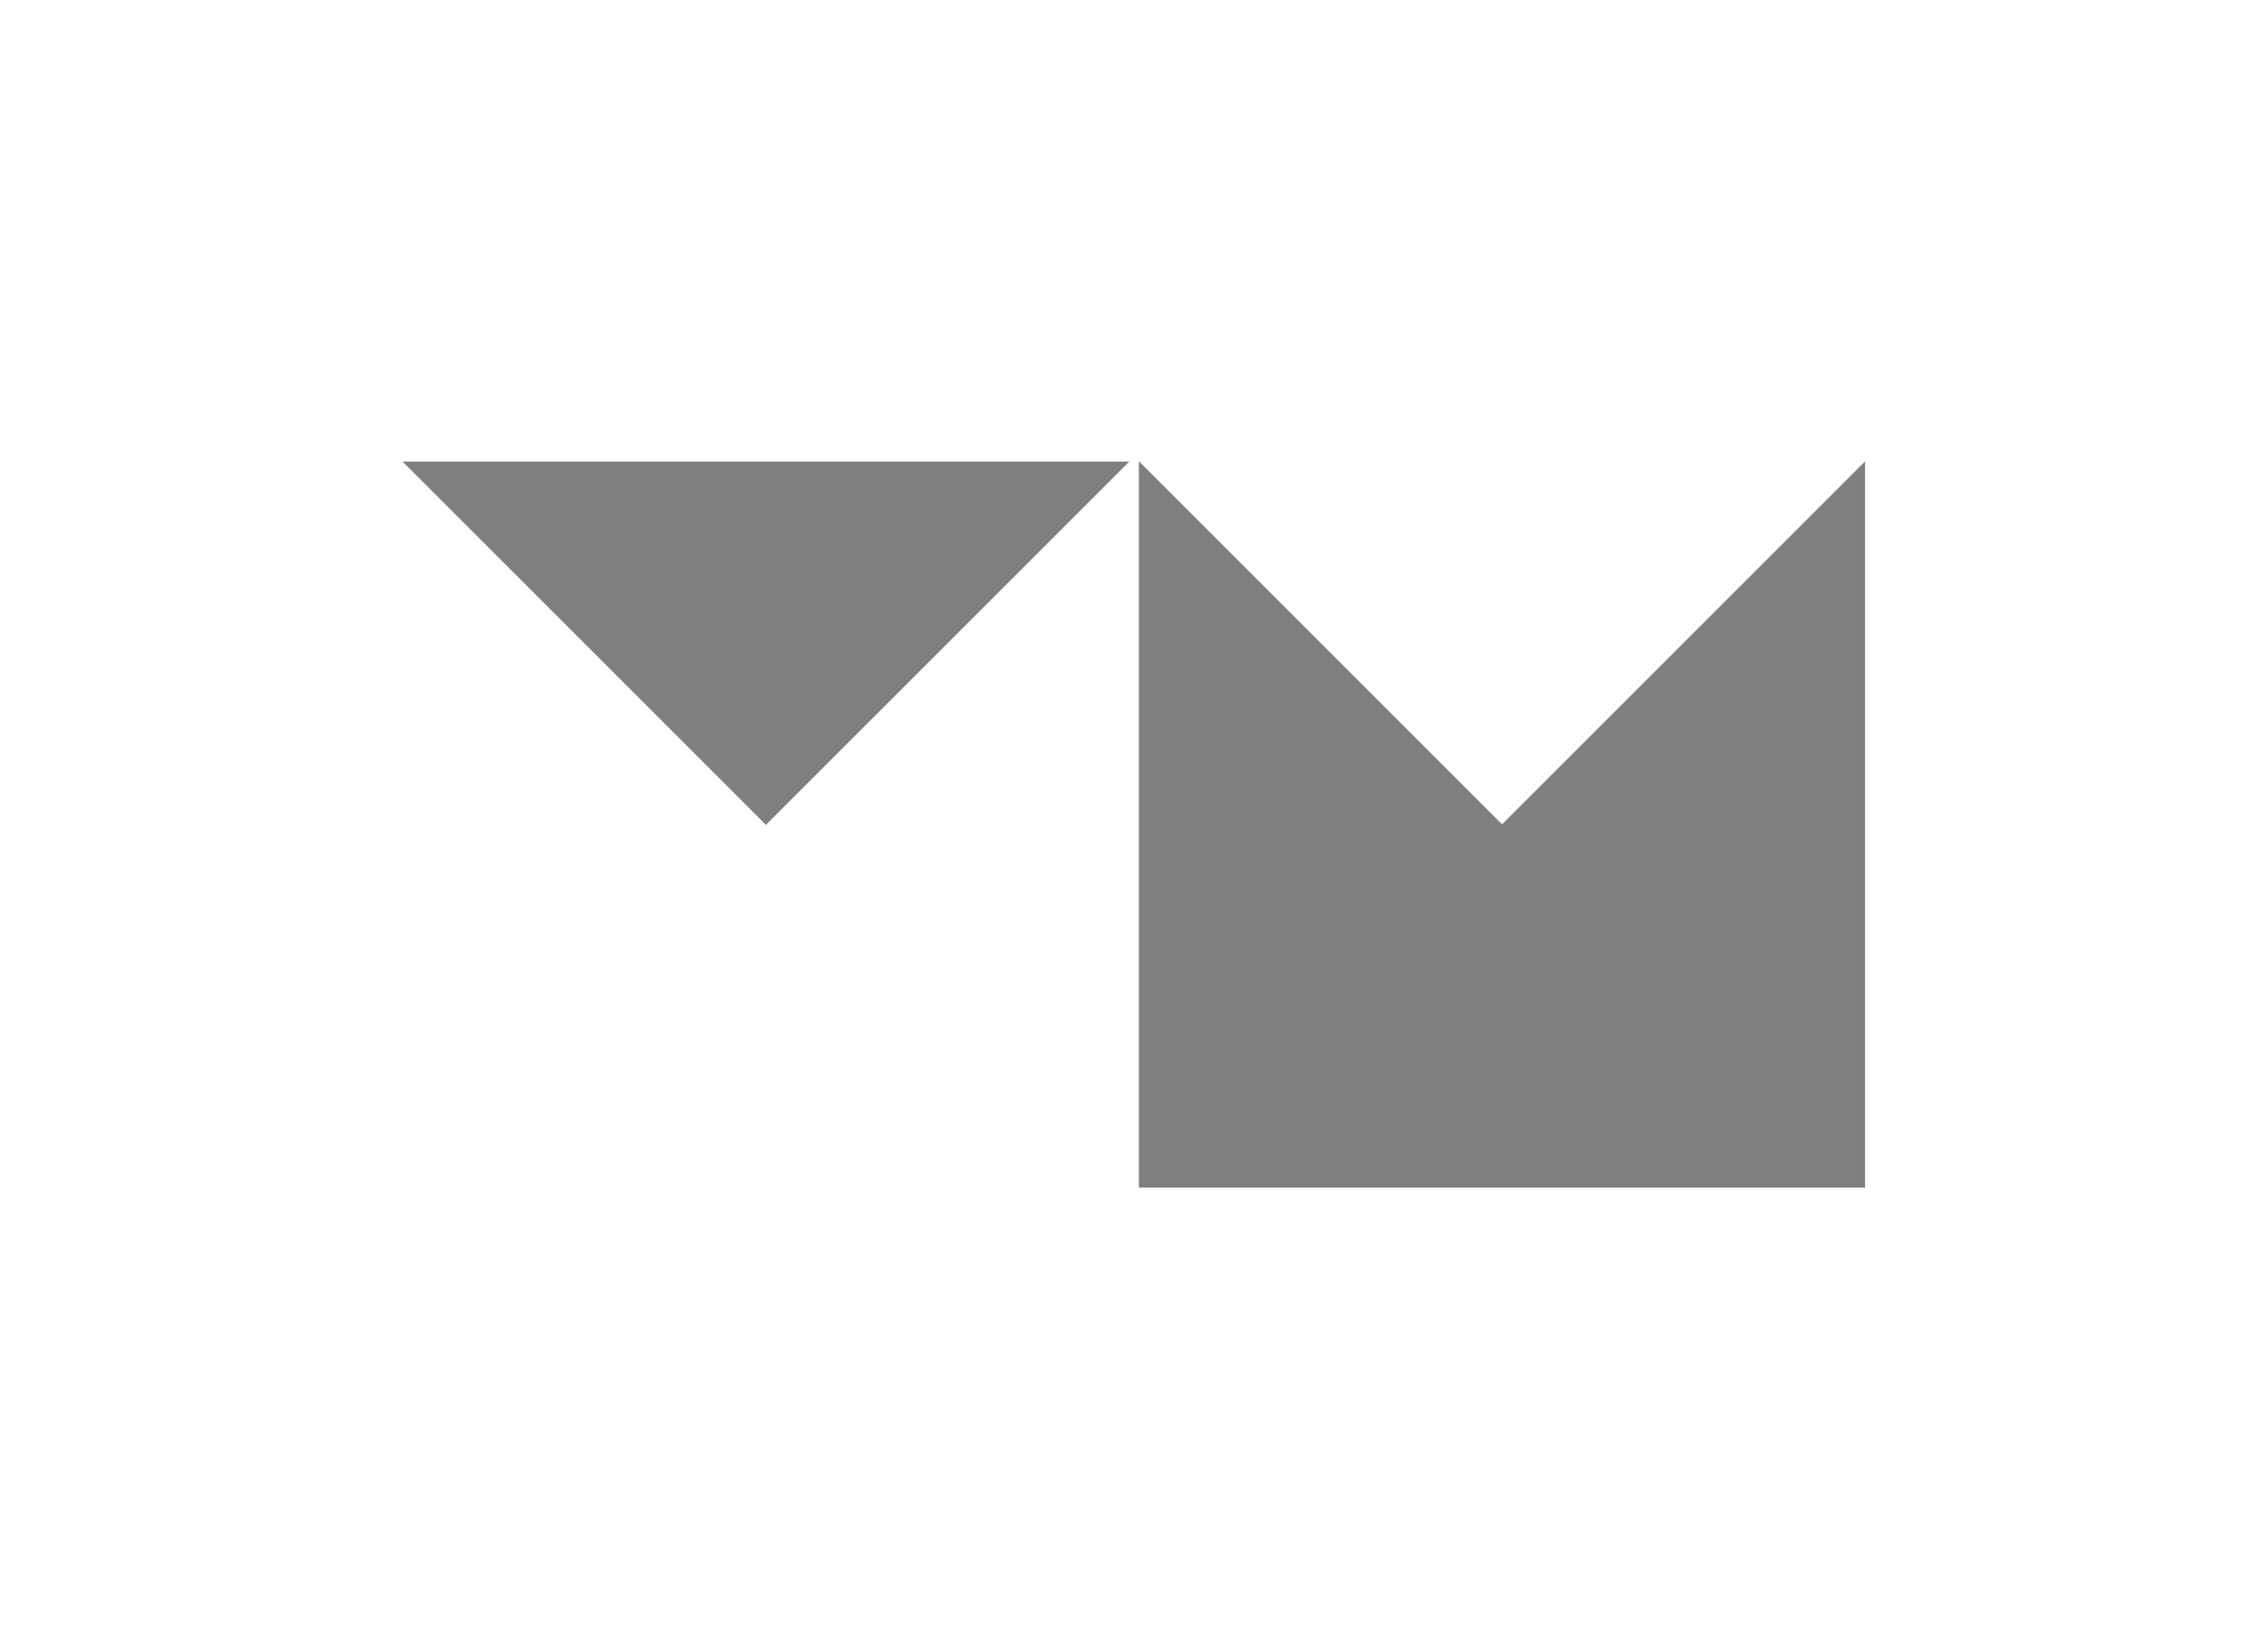
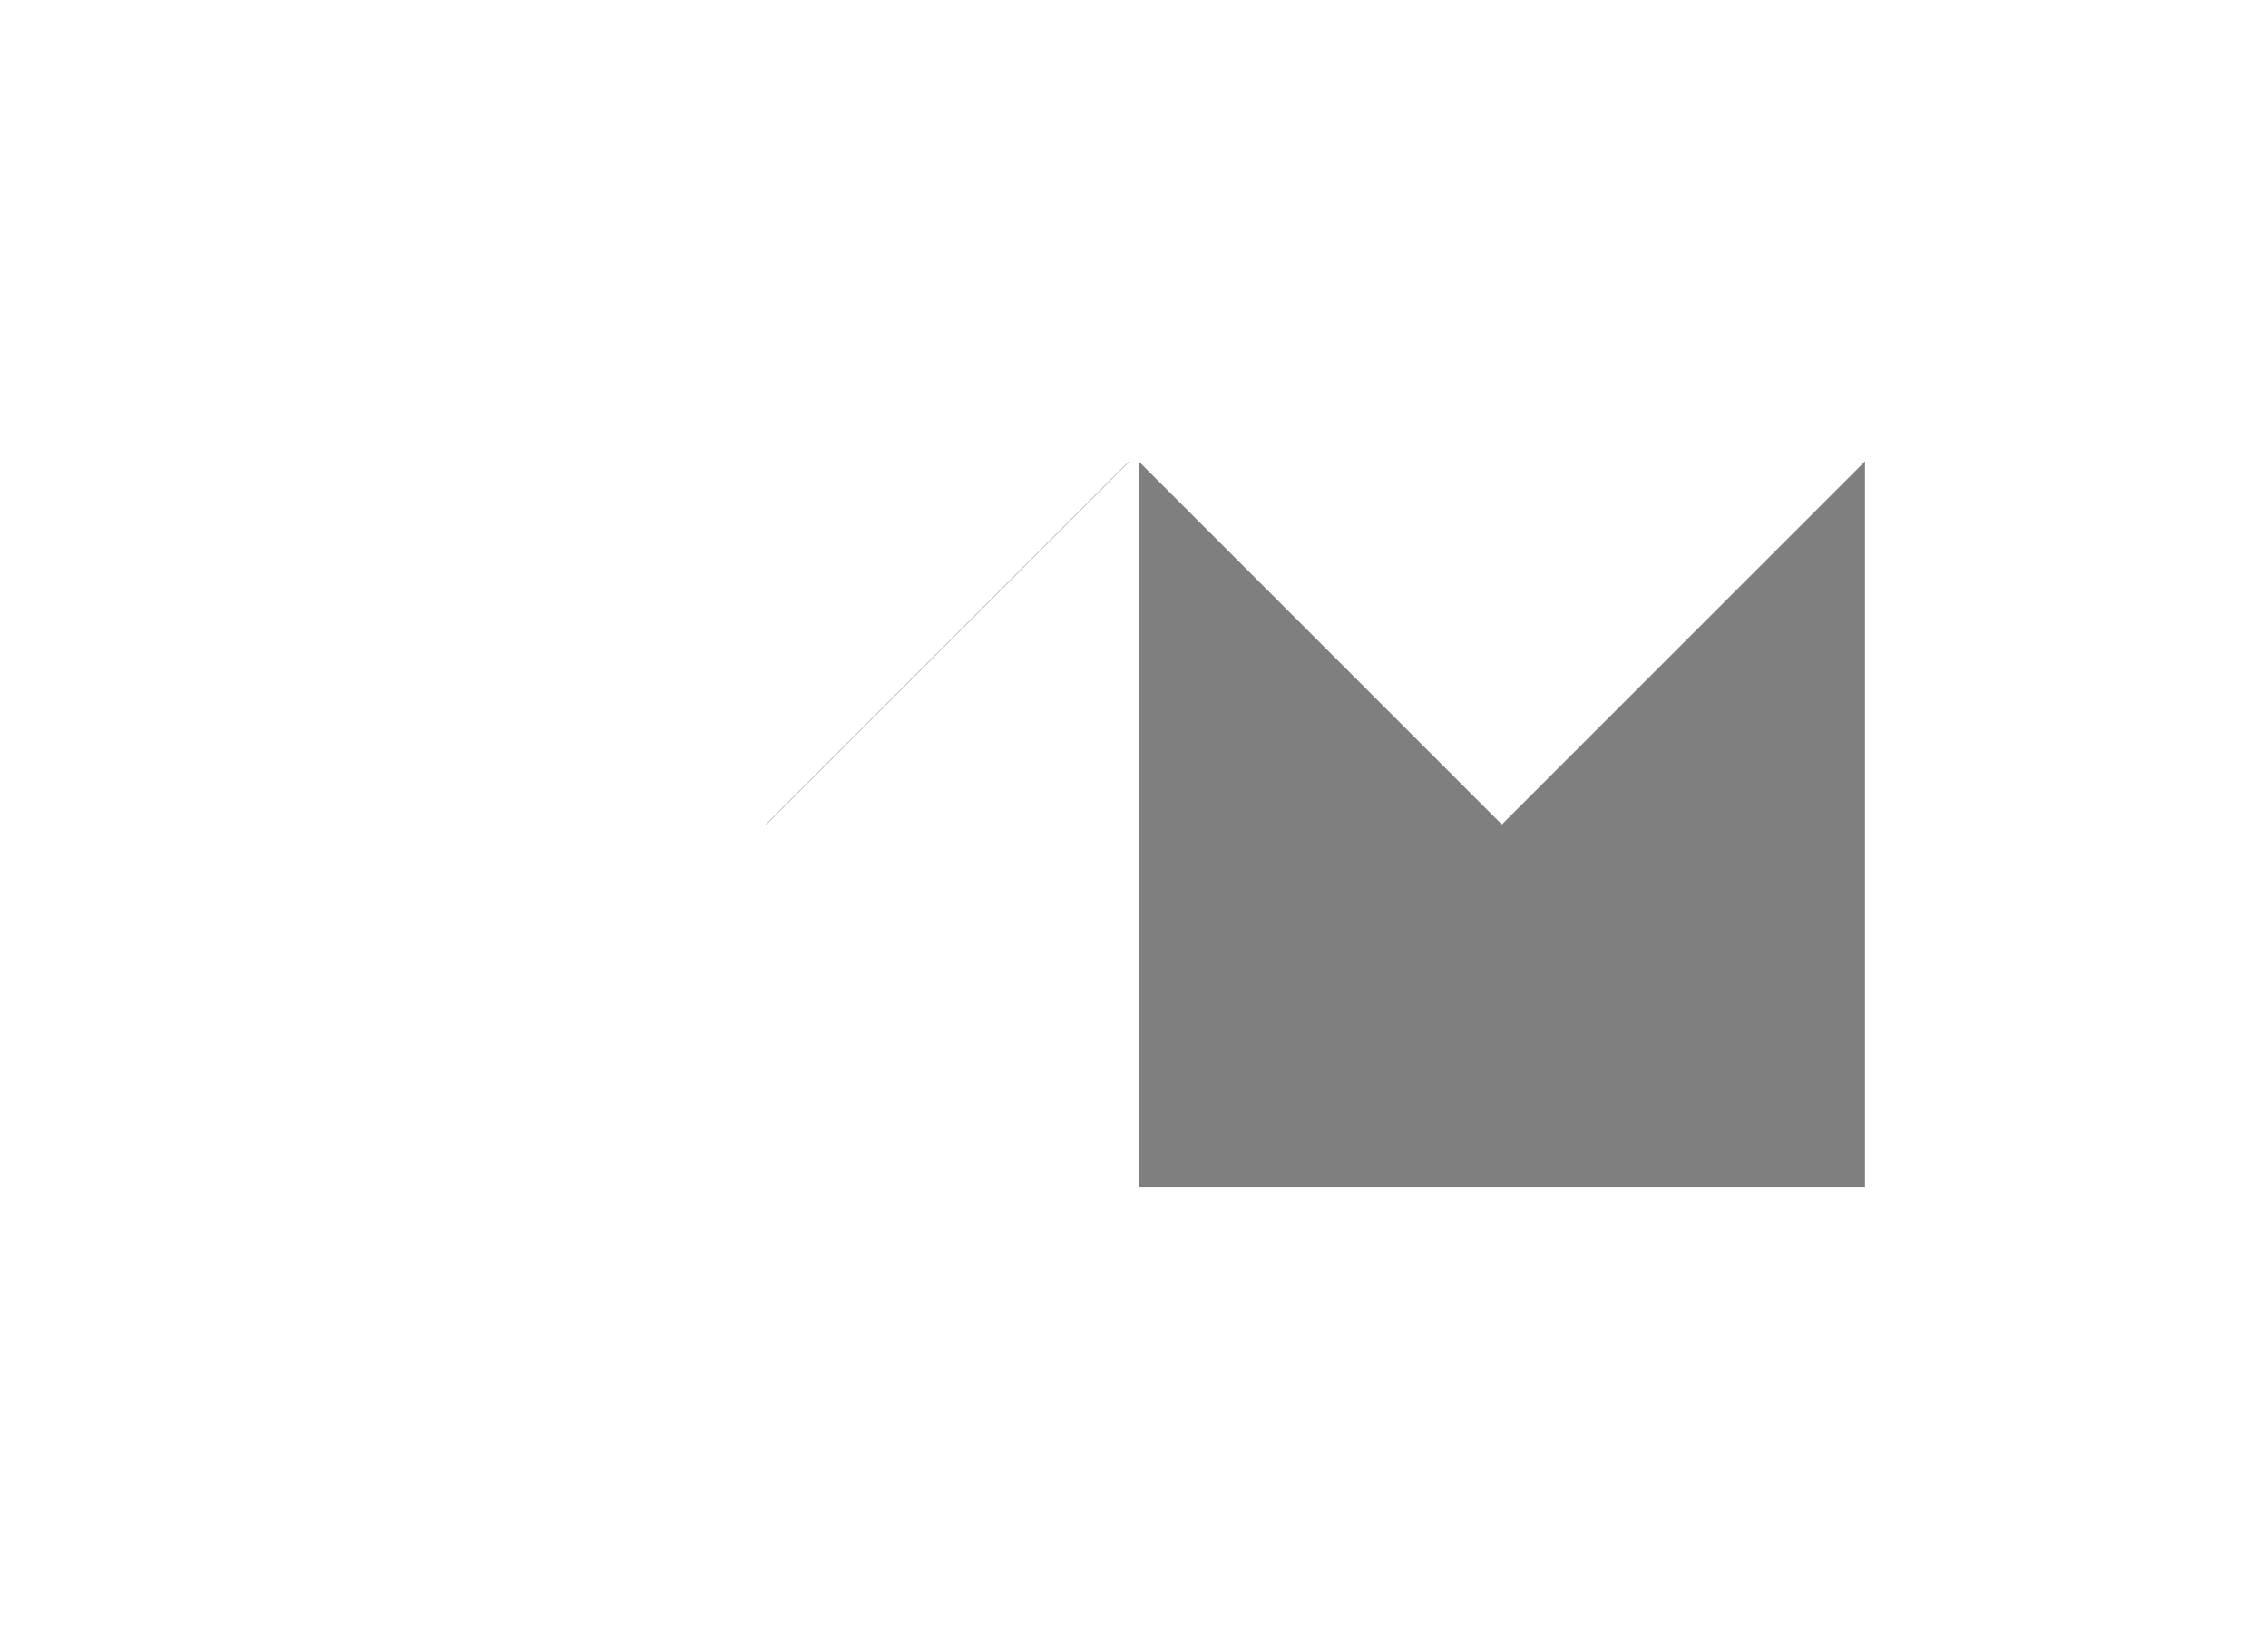
<svg xmlns="http://www.w3.org/2000/svg" version="1.1" id="Capa_1" x="0px" y="0px" viewBox="0 0 220 160" style="enable-background:new 0 0 220 160;" xml:space="preserve">
  <style type="text/css">
	.st0{opacity:0.5;}
	.st1{fill-rule:evenodd;clip-rule:evenodd;}
	.st2{fill:none;stroke:#000000;stroke-width:4.000000e-02;stroke-linecap:round;stroke-linejoin:round;}
</style>
  <title>template-trabajos-+++_28septiembre</title>
  <g class="st0">
    <polygon class="st1" points="110.5,44.8 110.5,115.2 180.9,115.2 180.9,44.8 145.7,80  " />
    <line class="st2" x1="180.9" y1="44.8" x2="180.9" y2="115.2" />
-     <line class="st2" x1="180.9" y1="115.2" x2="110.5" y2="115.2" />
    <line class="st2" x1="110.5" y1="115.2" x2="110.5" y2="44.8" />
-     <line class="st2" x1="110.5" y1="44.8" x2="145.7" y2="80" />
    <line class="st2" x1="145.7" y1="80" x2="180.9" y2="44.8" />
-     <polygon class="st1" points="109.5,44.8 39.1,44.8 74.3,80  " />
-     <line class="st2" x1="39.1" y1="44.8" x2="109.5" y2="44.8" />
-     <line class="st2" x1="39.1" y1="44.8" x2="74.3" y2="80" />
    <line class="st2" x1="74.3" y1="80" x2="109.5" y2="44.8" />
  </g>
</svg>